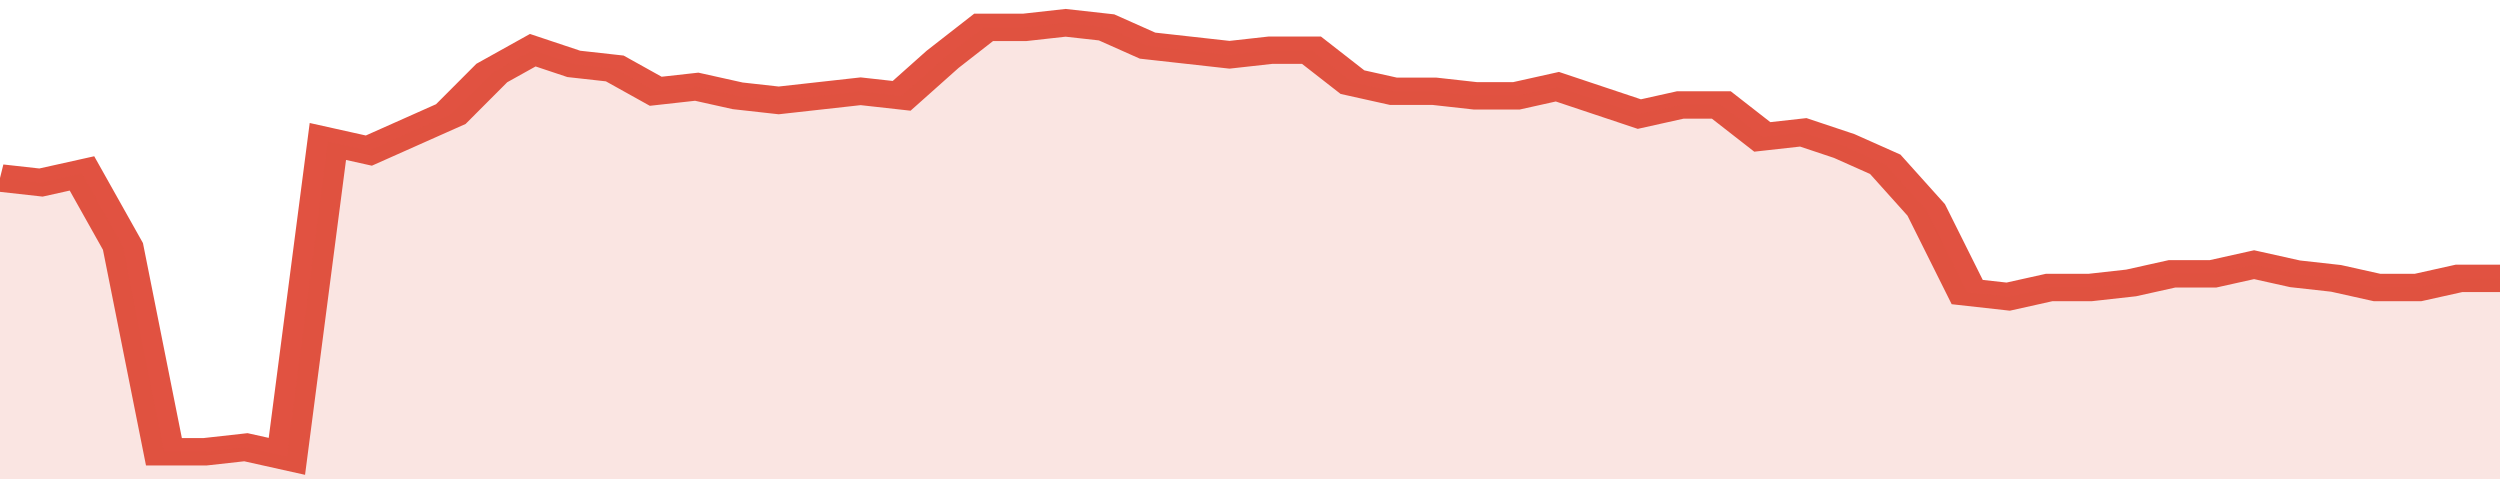
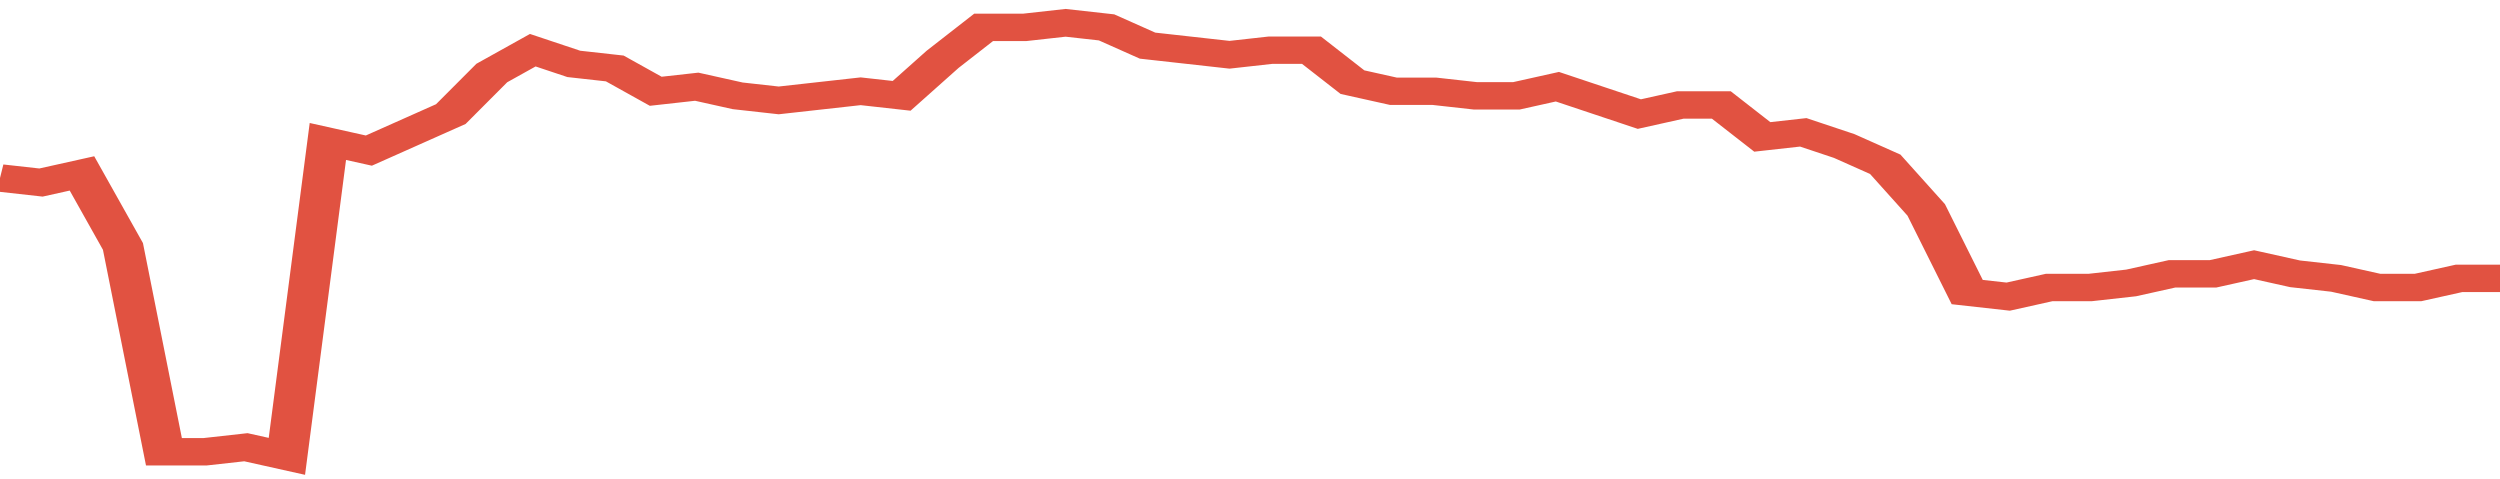
<svg xmlns="http://www.w3.org/2000/svg" viewBox="0 0 366 105" width="120" height="23" preserveAspectRatio="none">
  <polyline fill="none" stroke="#E15241" stroke-width="6" points="0, 39 6, 40 12, 38 18, 54 24, 99 30, 99 36, 98 42, 100 48, 31 54, 33 60, 29 66, 25 72, 16 78, 11 84, 14 90, 15 96, 20 102, 19 108, 21 114, 22 120, 21 126, 20 132, 21 138, 13 144, 6 150, 6 156, 5 162, 6 168, 10 174, 11 180, 12 186, 11 192, 11 198, 18 204, 20 210, 20 216, 21 222, 21 228, 19 234, 22 240, 25 246, 23 252, 23 258, 30 264, 29 270, 32 276, 36 282, 46 288, 64 294, 65 300, 63 306, 63 312, 62 318, 60 324, 60 330, 58 336, 60 342, 61 348, 63 354, 63 360, 61 366, 61 366, 61 "> </polyline>
-   <polygon fill="#E15241" opacity="0.15" points="0, 105 0, 39 6, 40 12, 38 18, 54 24, 99 30, 99 36, 98 42, 100 48, 31 54, 33 60, 29 66, 25 72, 16 78, 11 84, 14 90, 15 96, 20 102, 19 108, 21 114, 22 120, 21 126, 20 132, 21 138, 13 144, 6 150, 6 156, 5 162, 6 168, 10 174, 11 180, 12 186, 11 192, 11 198, 18 204, 20 210, 20 216, 21 222, 21 228, 19 234, 22 240, 25 246, 23 252, 23 258, 30 264, 29 270, 32 276, 36 282, 46 288, 64 294, 65 300, 63 306, 63 312, 62 318, 60 324, 60 330, 58 336, 60 342, 61 348, 63 354, 63 360, 61 366, 61 366, 105 " />
</svg>